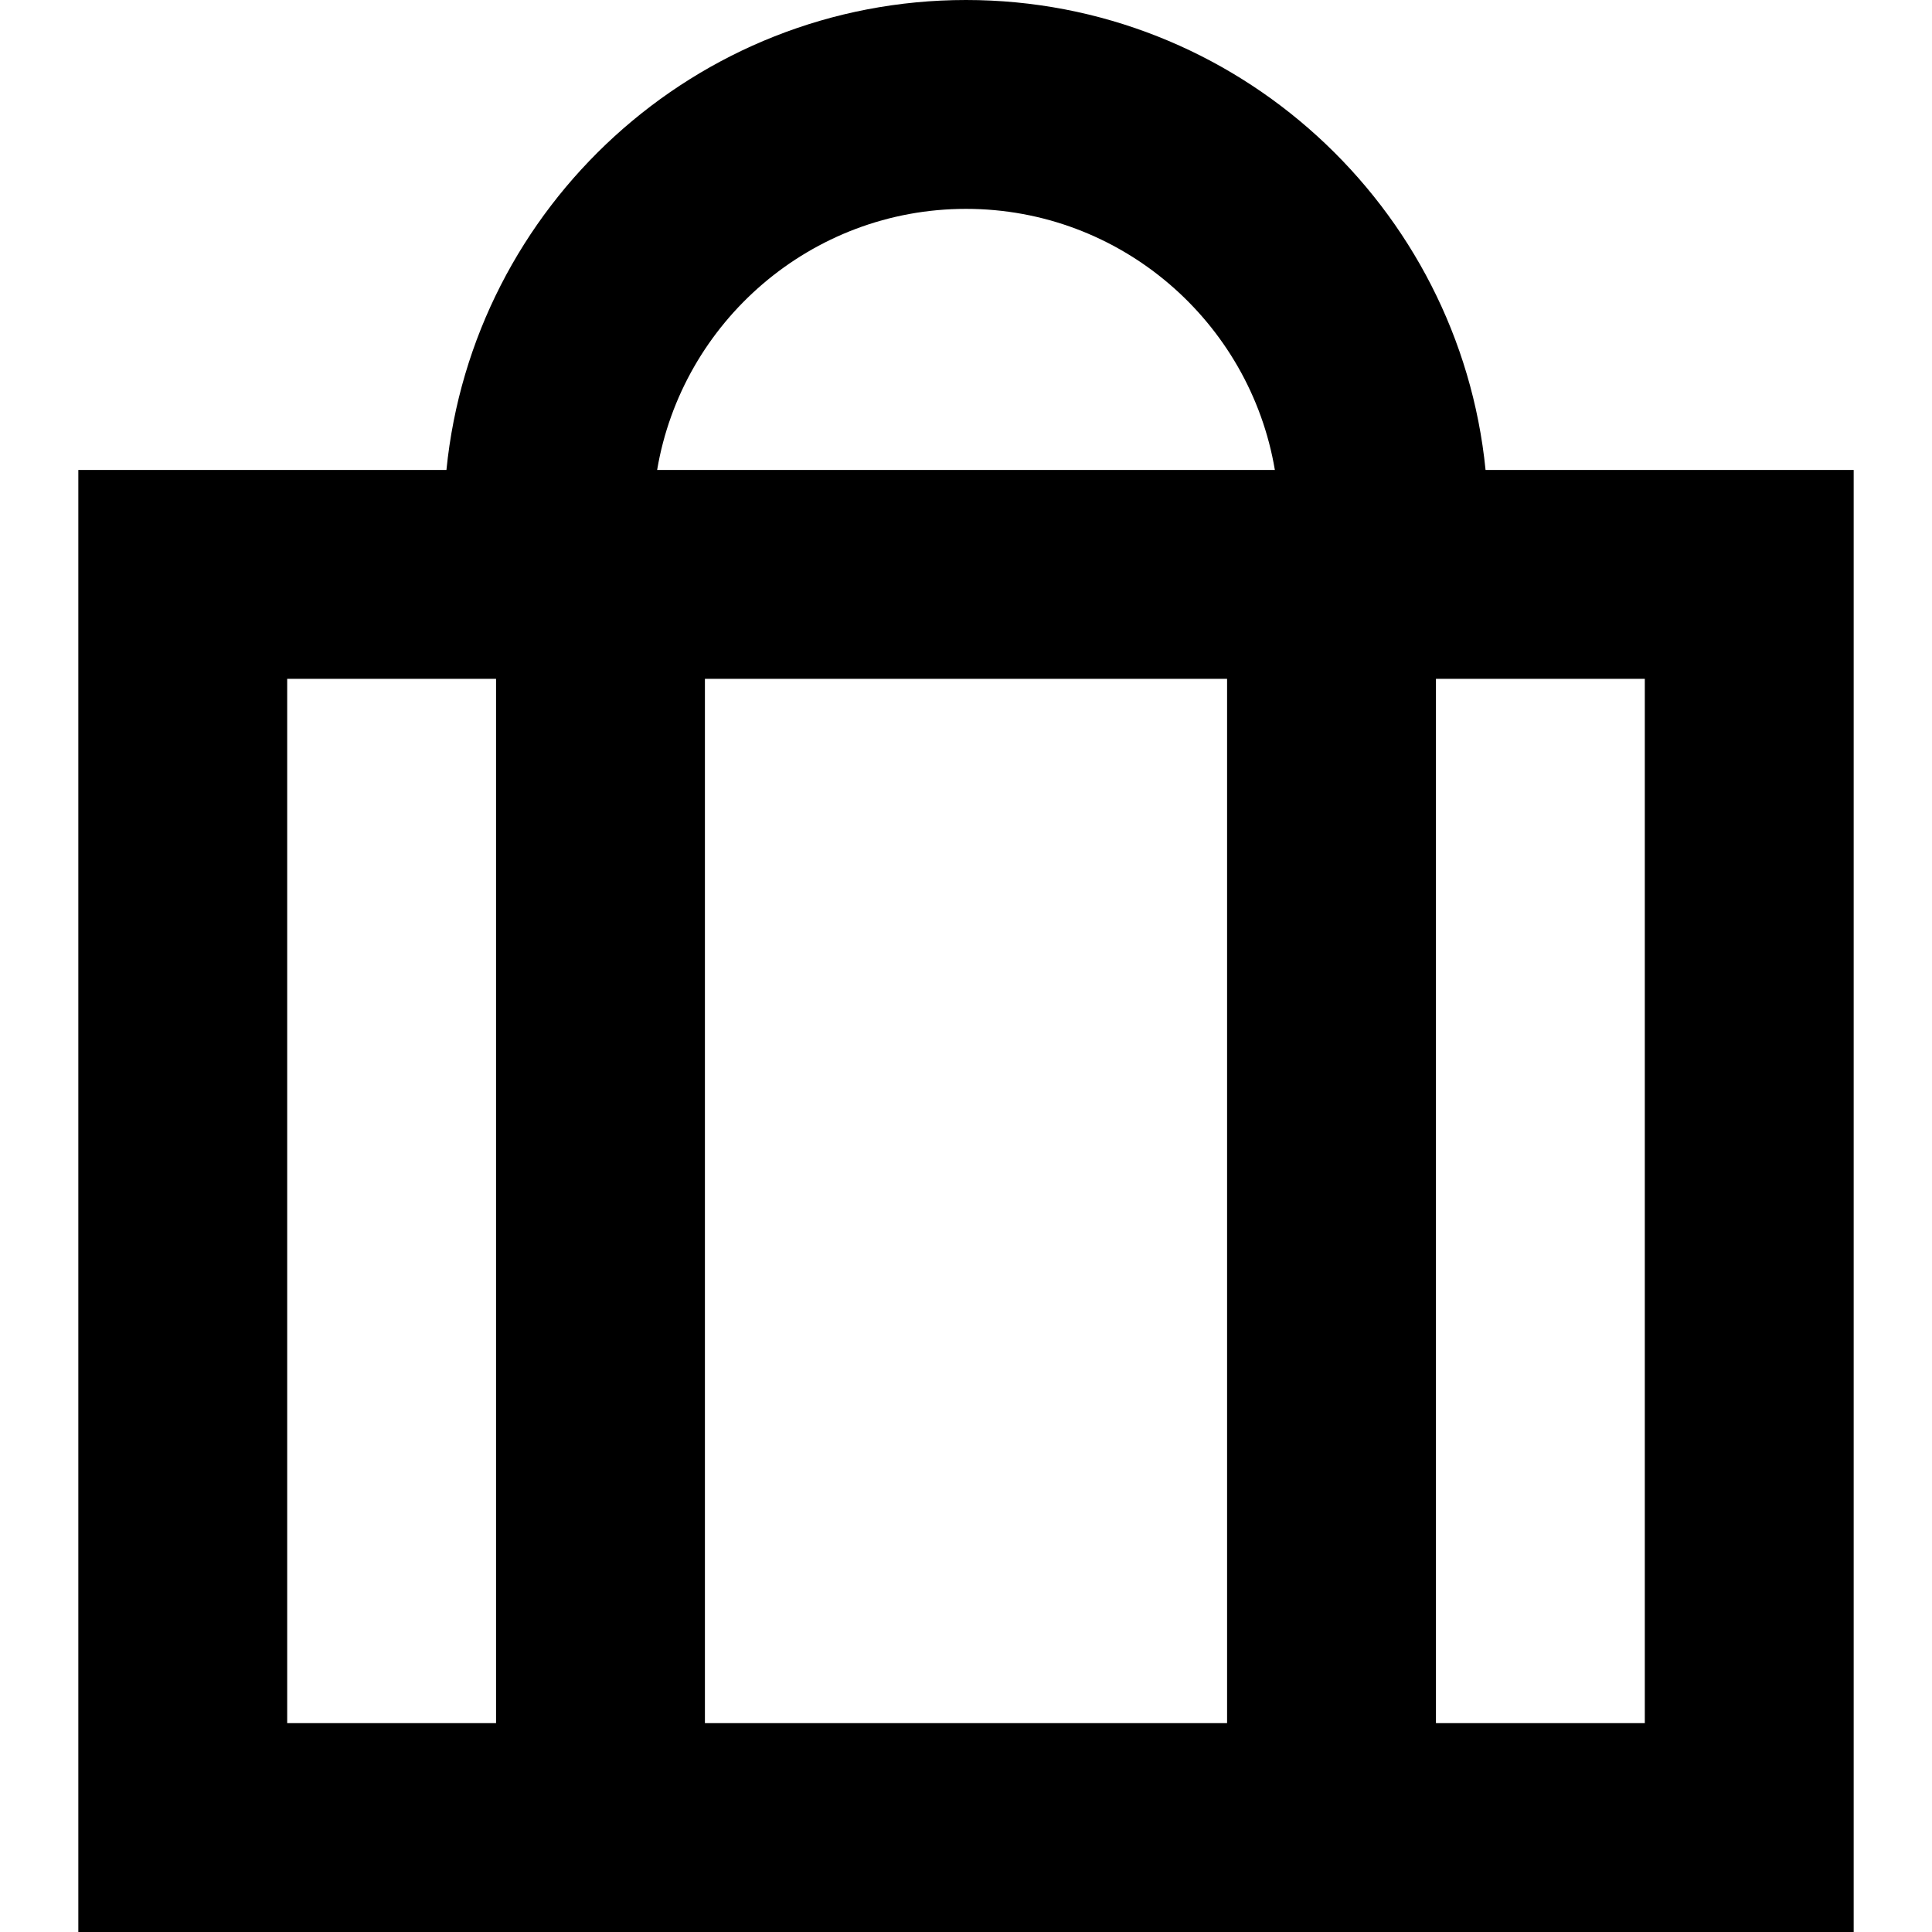
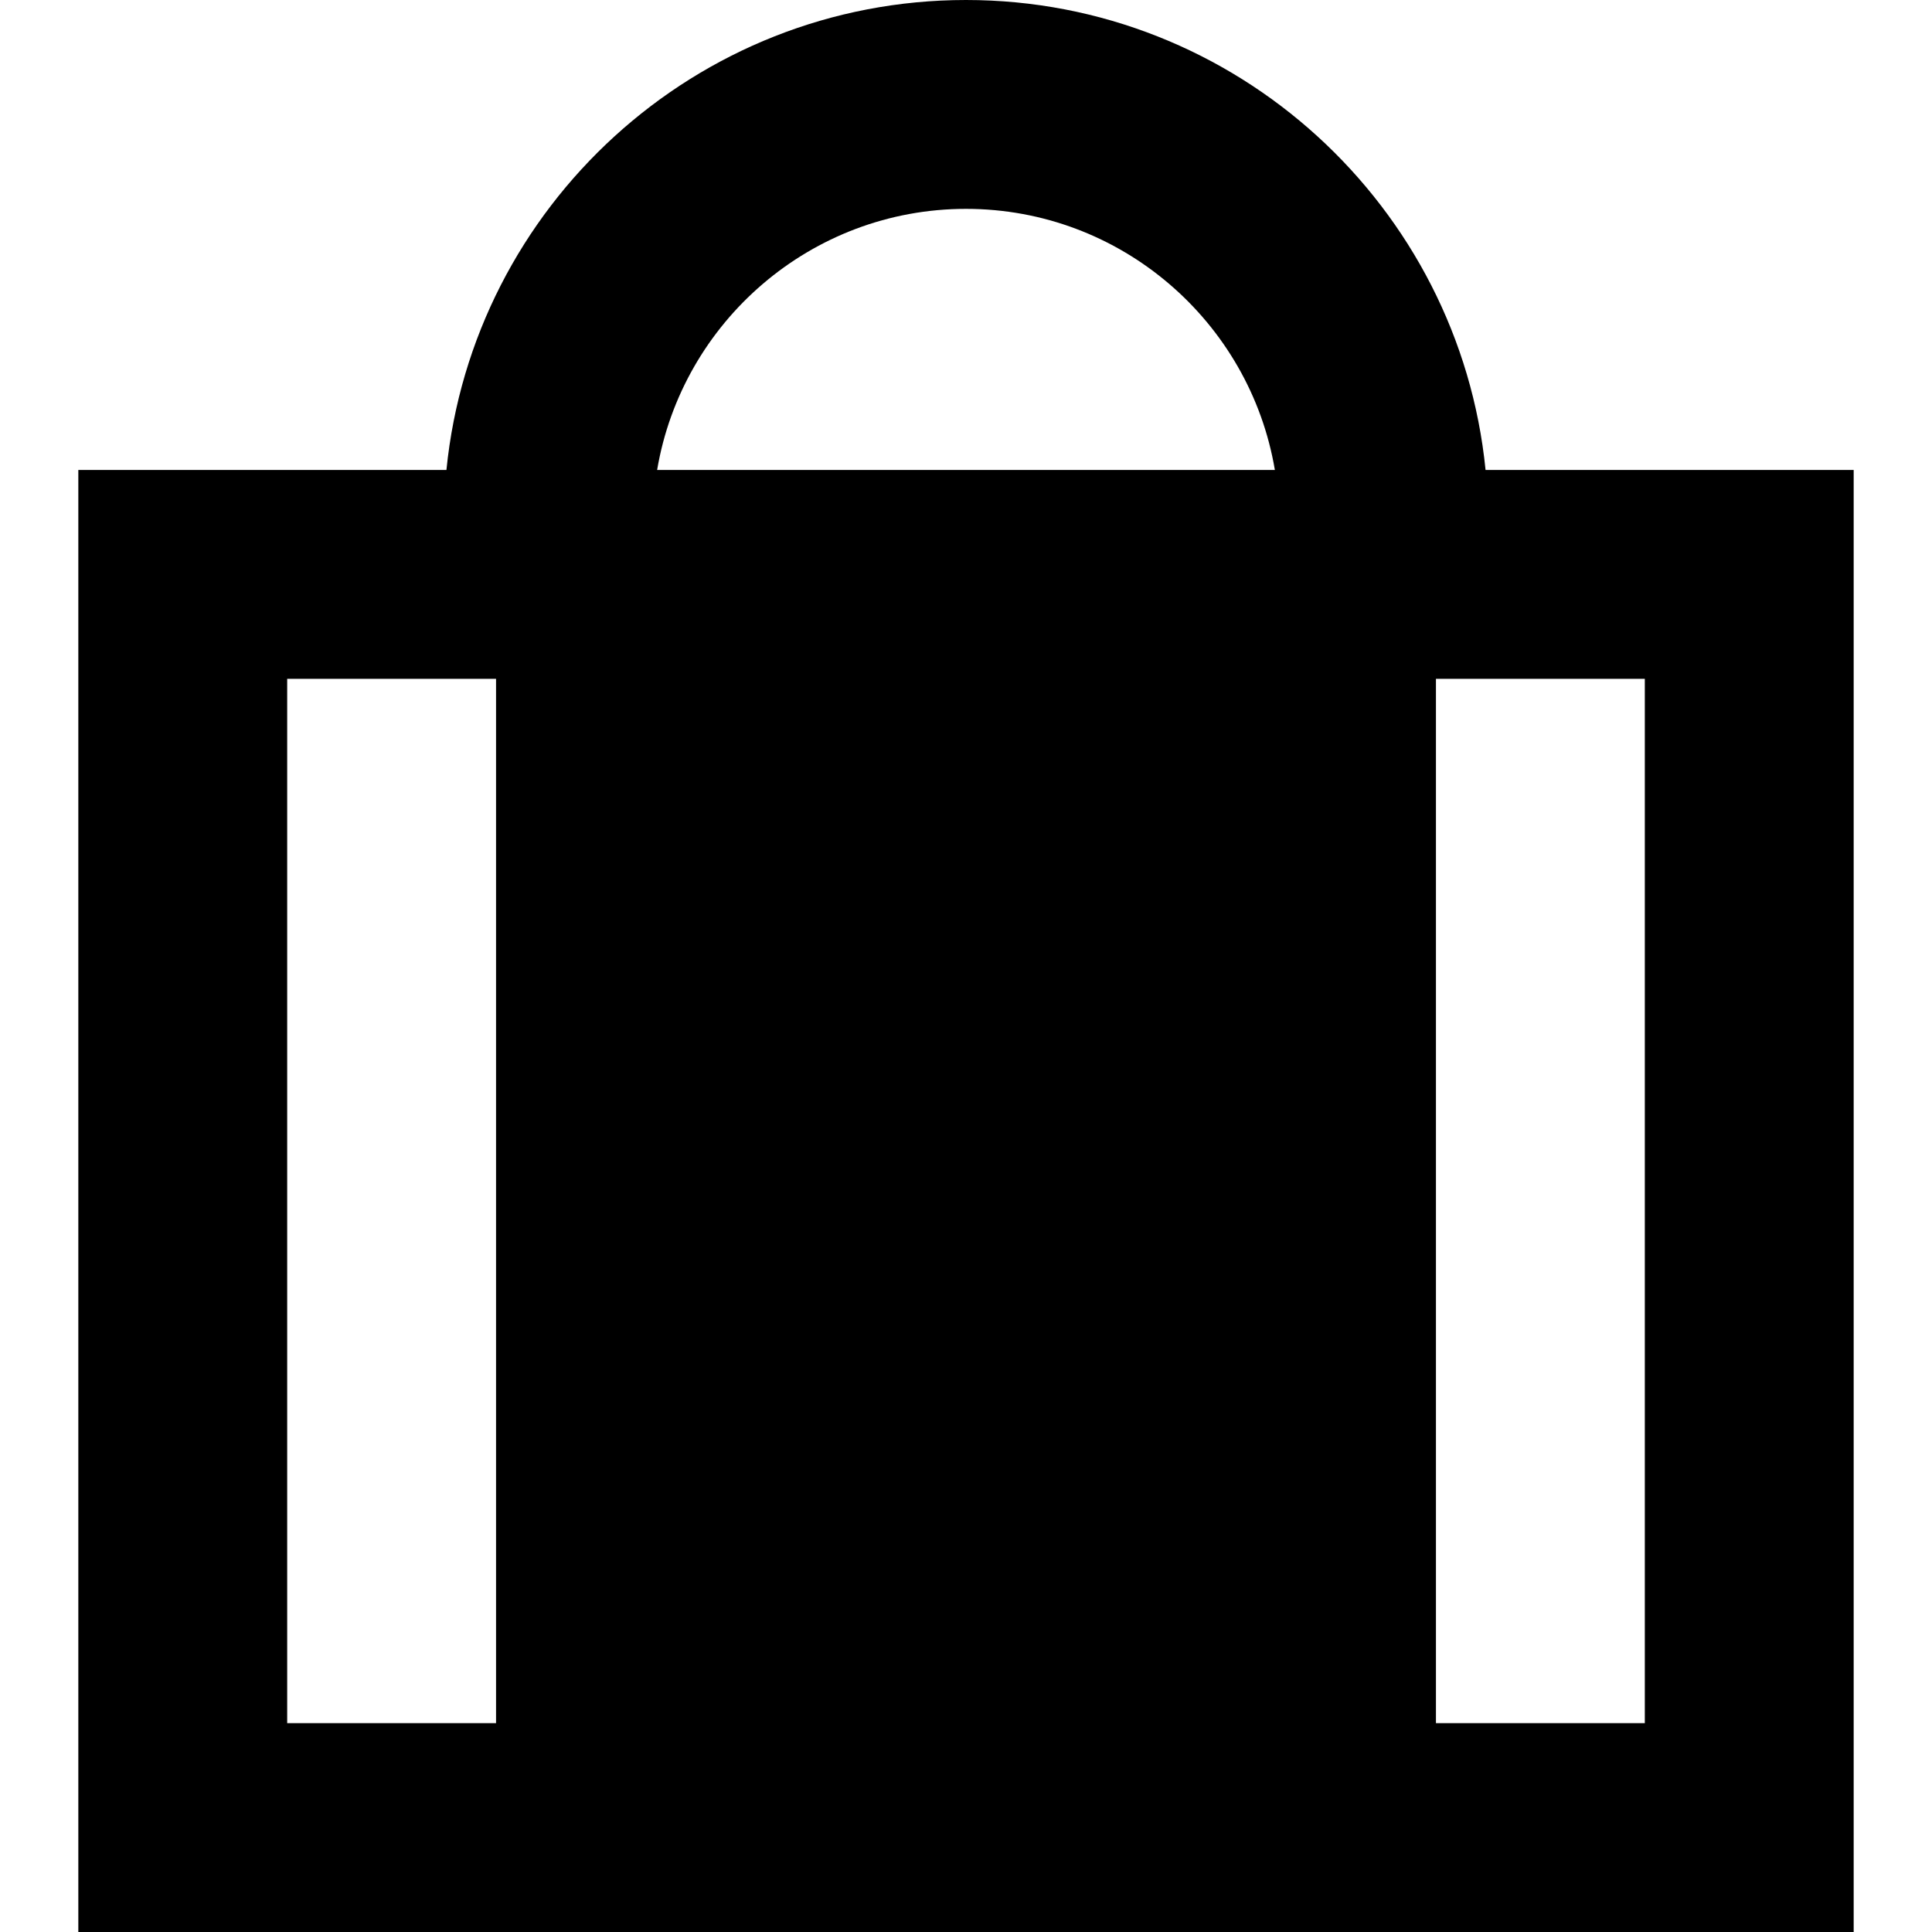
<svg xmlns="http://www.w3.org/2000/svg" version="1.1" viewBox="0 0 370 370" enable-background="new 0 0 370 370">
-   <path d="M284.501,90C279.468,39.537,236.766,0,185,0S90.532,39.537,85.498,90H15v280h340V90H284.501z M235,130v200  H135V130H235z M185,40c29.676,0,54.374,21.661,59.151,50H125.849C130.626,61.661,155.324,40,185,40z M55,130h40v200H55V130z   M315,330h-40V130h40V330z" />
+   <path d="M284.501,90C279.468,39.537,236.766,0,185,0S90.532,39.537,85.498,90H15v280h340V90H284.501z M235,130v200  H135H235z M185,40c29.676,0,54.374,21.661,59.151,50H125.849C130.626,61.661,155.324,40,185,40z M55,130h40v200H55V130z   M315,330h-40V130h40V330z" />
</svg>